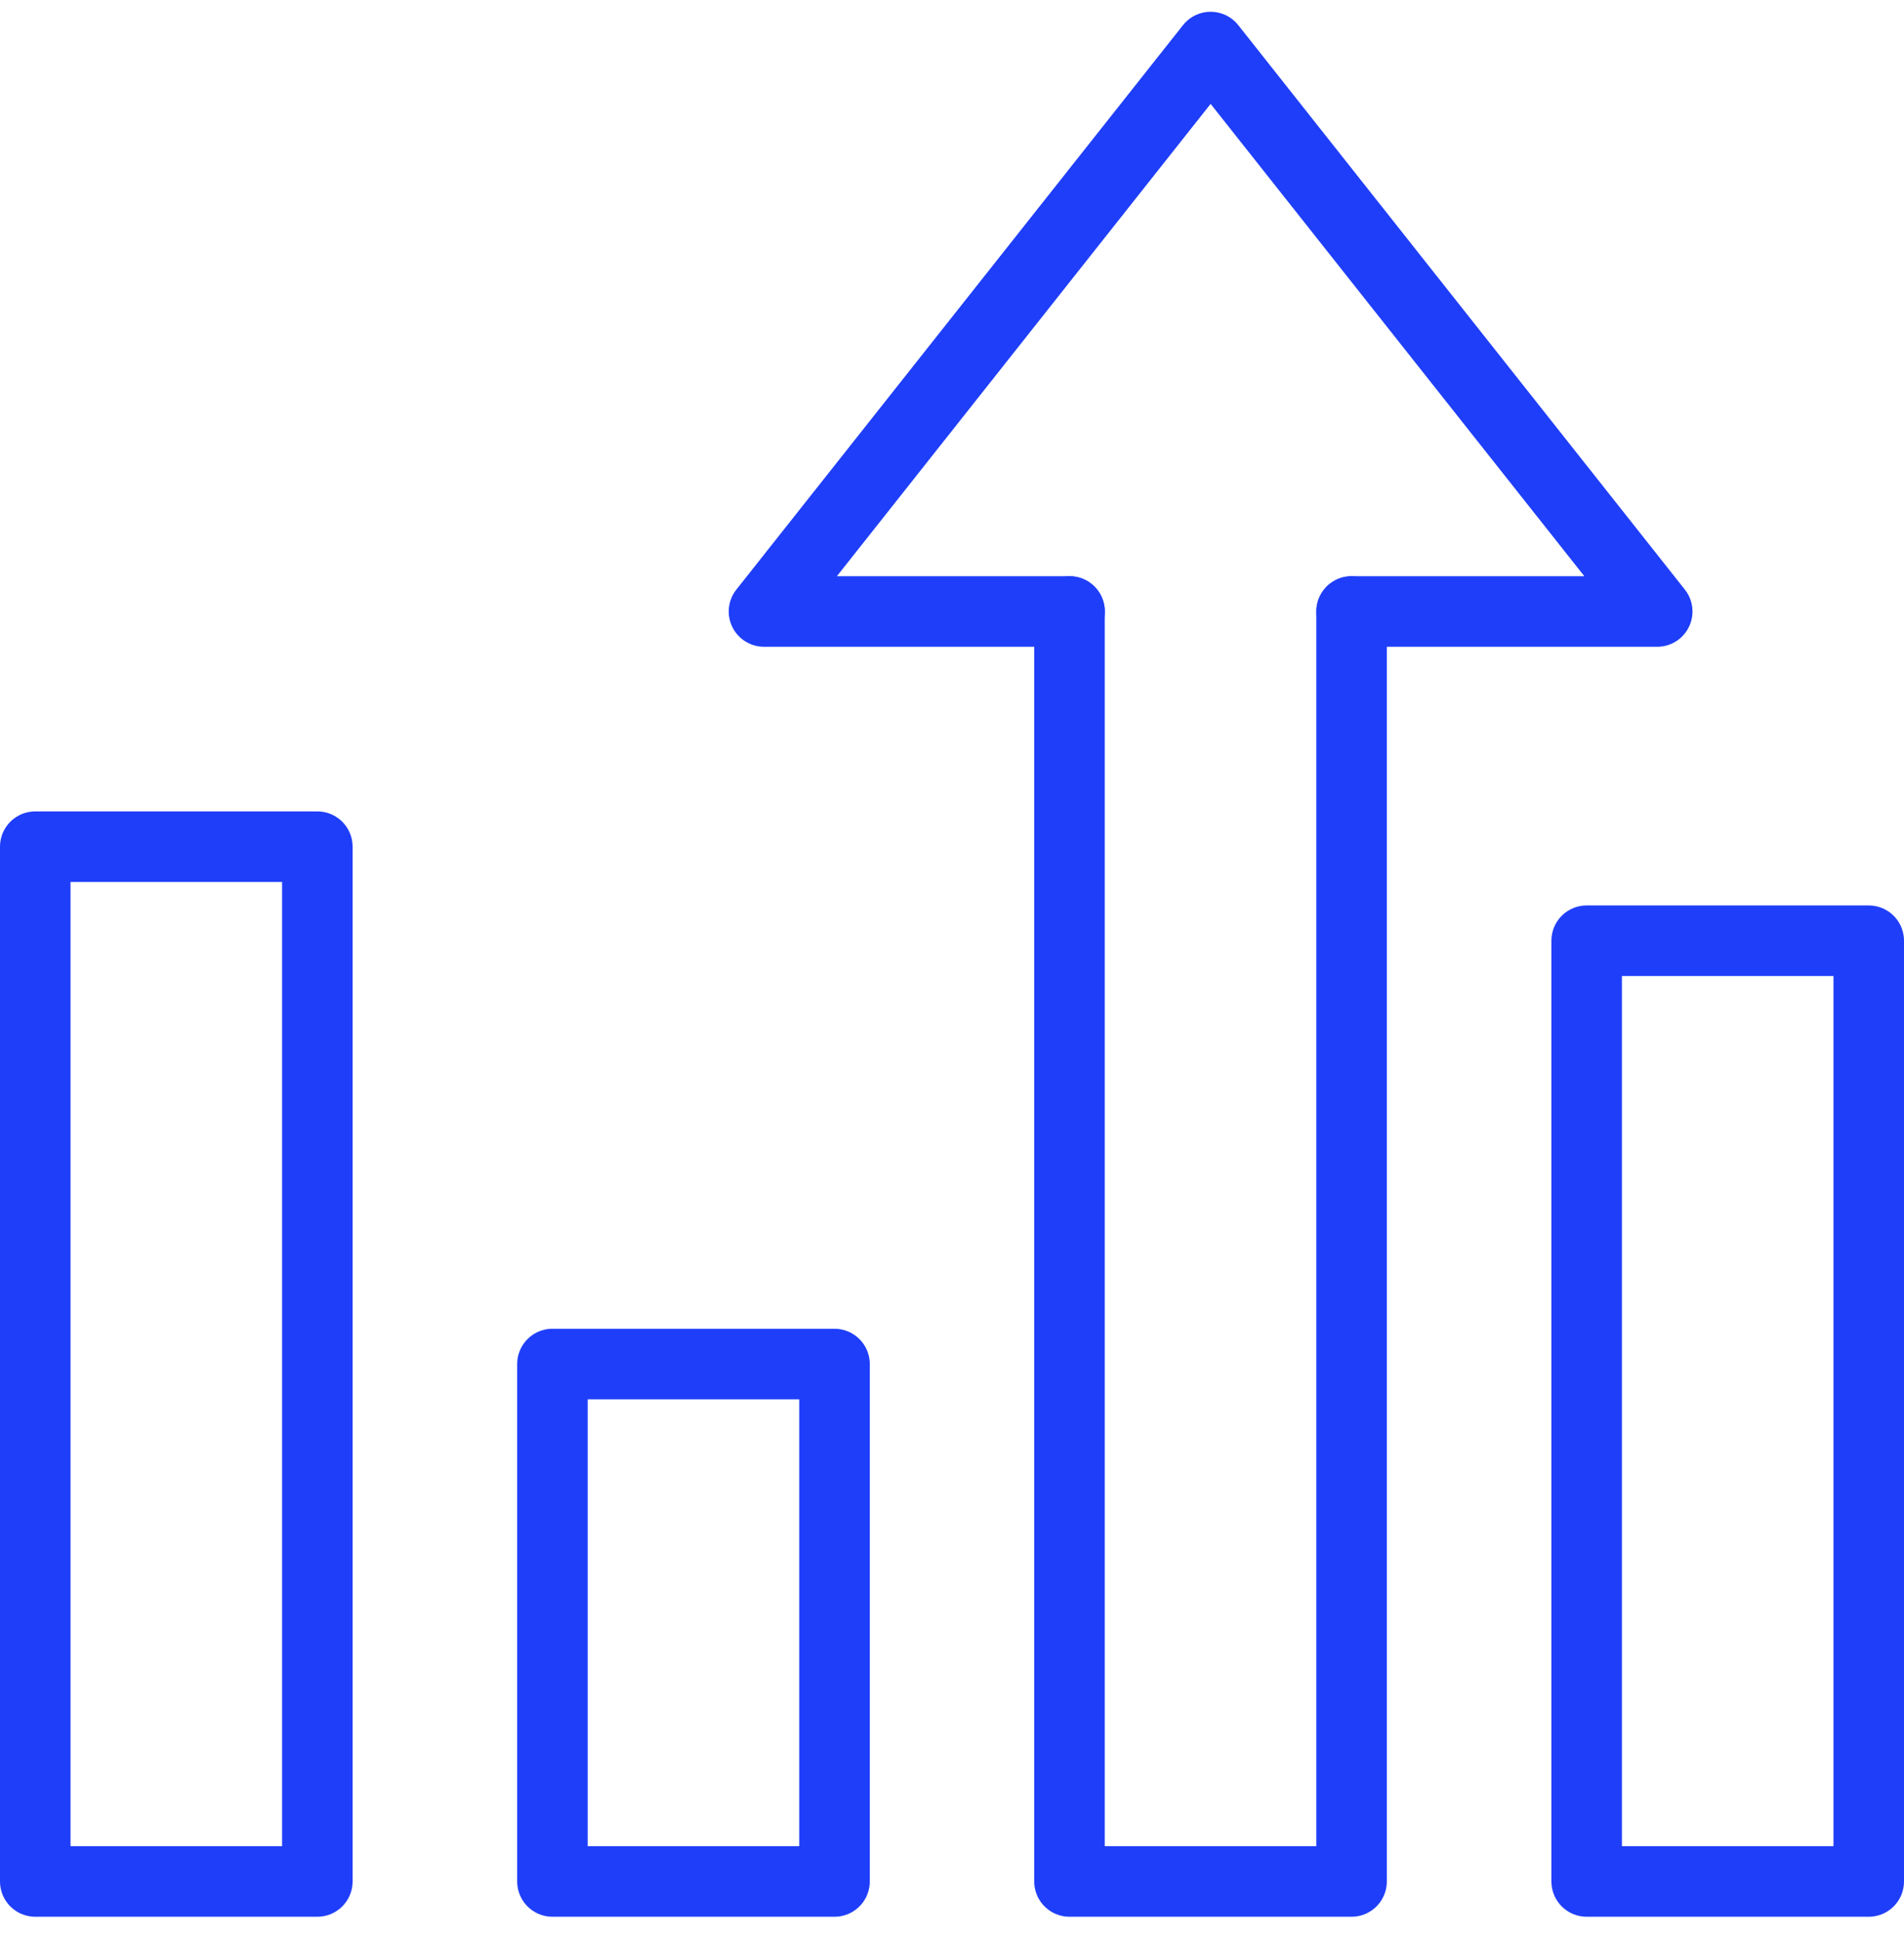
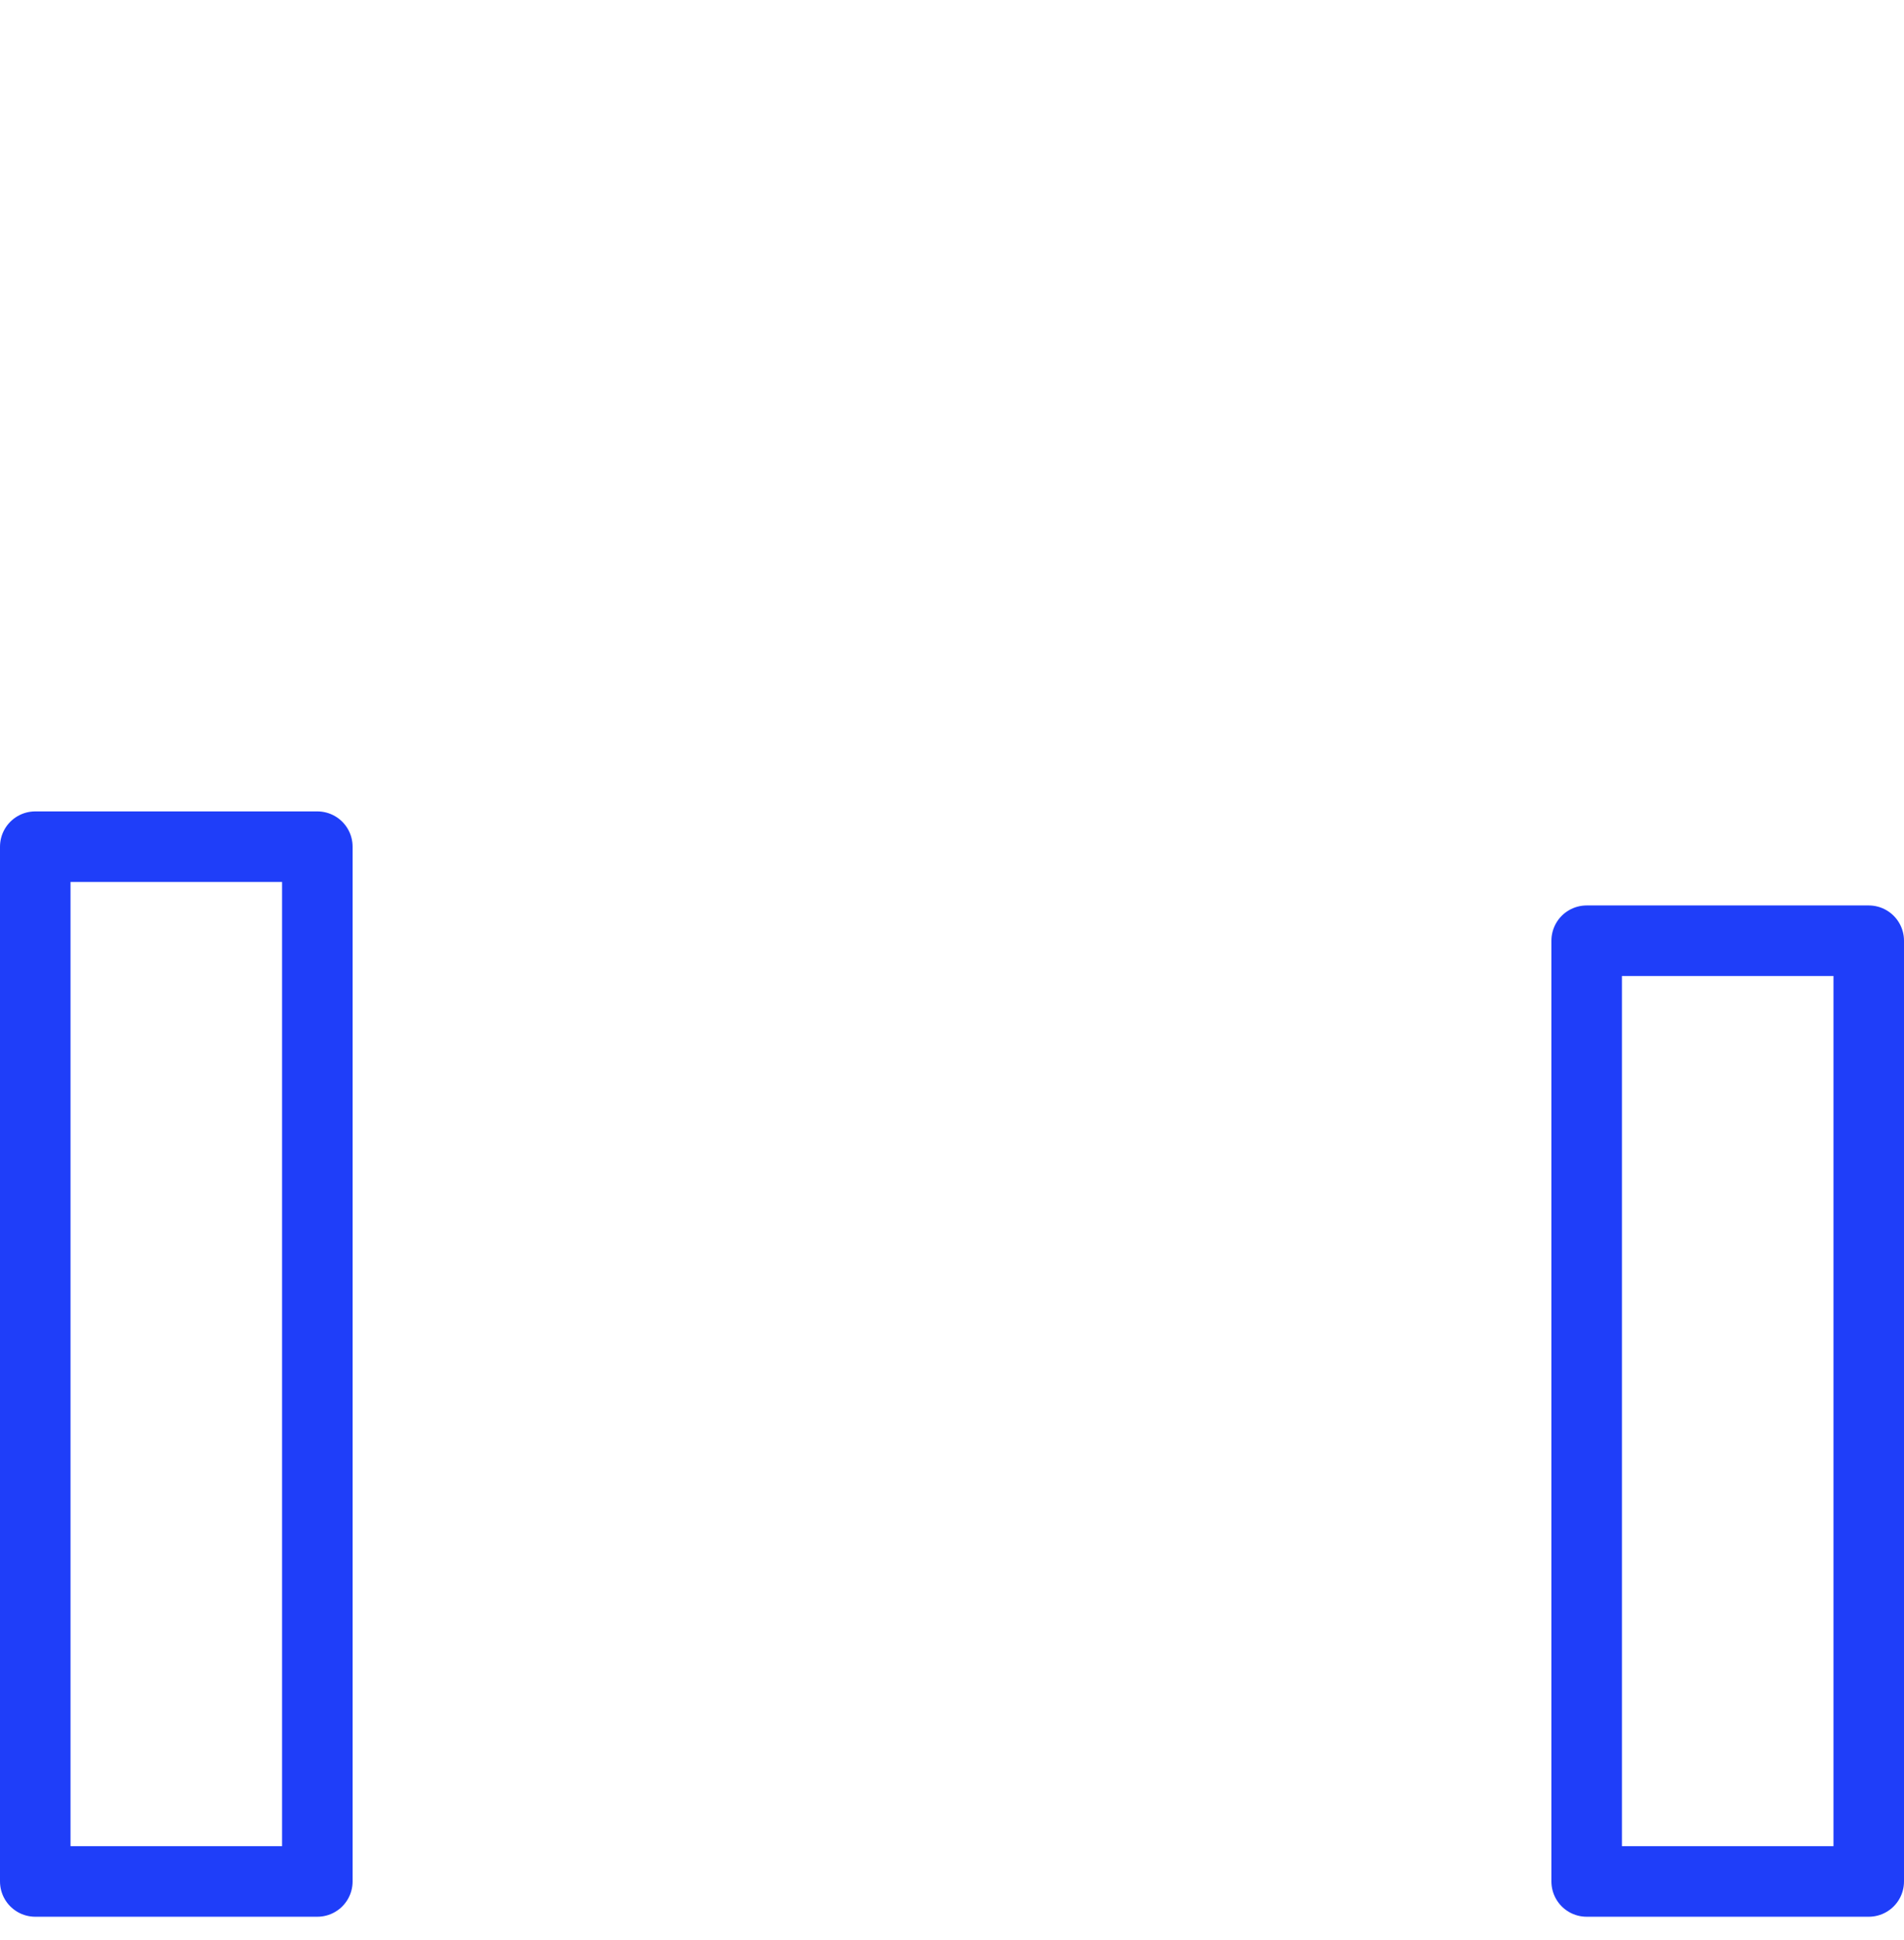
<svg xmlns="http://www.w3.org/2000/svg" width="54" height="55" viewBox="0 0 54 55" fill="none">
-   <path d="M15.668 38.667H23.668V53.334H15.668V38.667Z" stroke="#1F3EF9" stroke-width="2" stroke-linecap="round" stroke-linejoin="round" />
-   <path d="M30.332 17.334V53.334H38.332V17.334" stroke="#1F3EF9" stroke-width="2" stroke-linecap="round" stroke-linejoin="round" />
  <path d="M45 26.667H53V53.334H45V26.667Z" stroke="#1F3EF9" stroke-width="2" stroke-linecap="round" stroke-linejoin="round" />
  <path d="M1 24.001H9V53.334H1V24.001Z" stroke="#1F3EF9" stroke-width="2" stroke-linecap="round" stroke-linejoin="round" />
-   <path d="M30.335 17.334H21.668L34.335 1.334L47.001 17.334H38.335" stroke="#1F3EF9" stroke-width="2" stroke-linecap="round" stroke-linejoin="round" />
</svg>